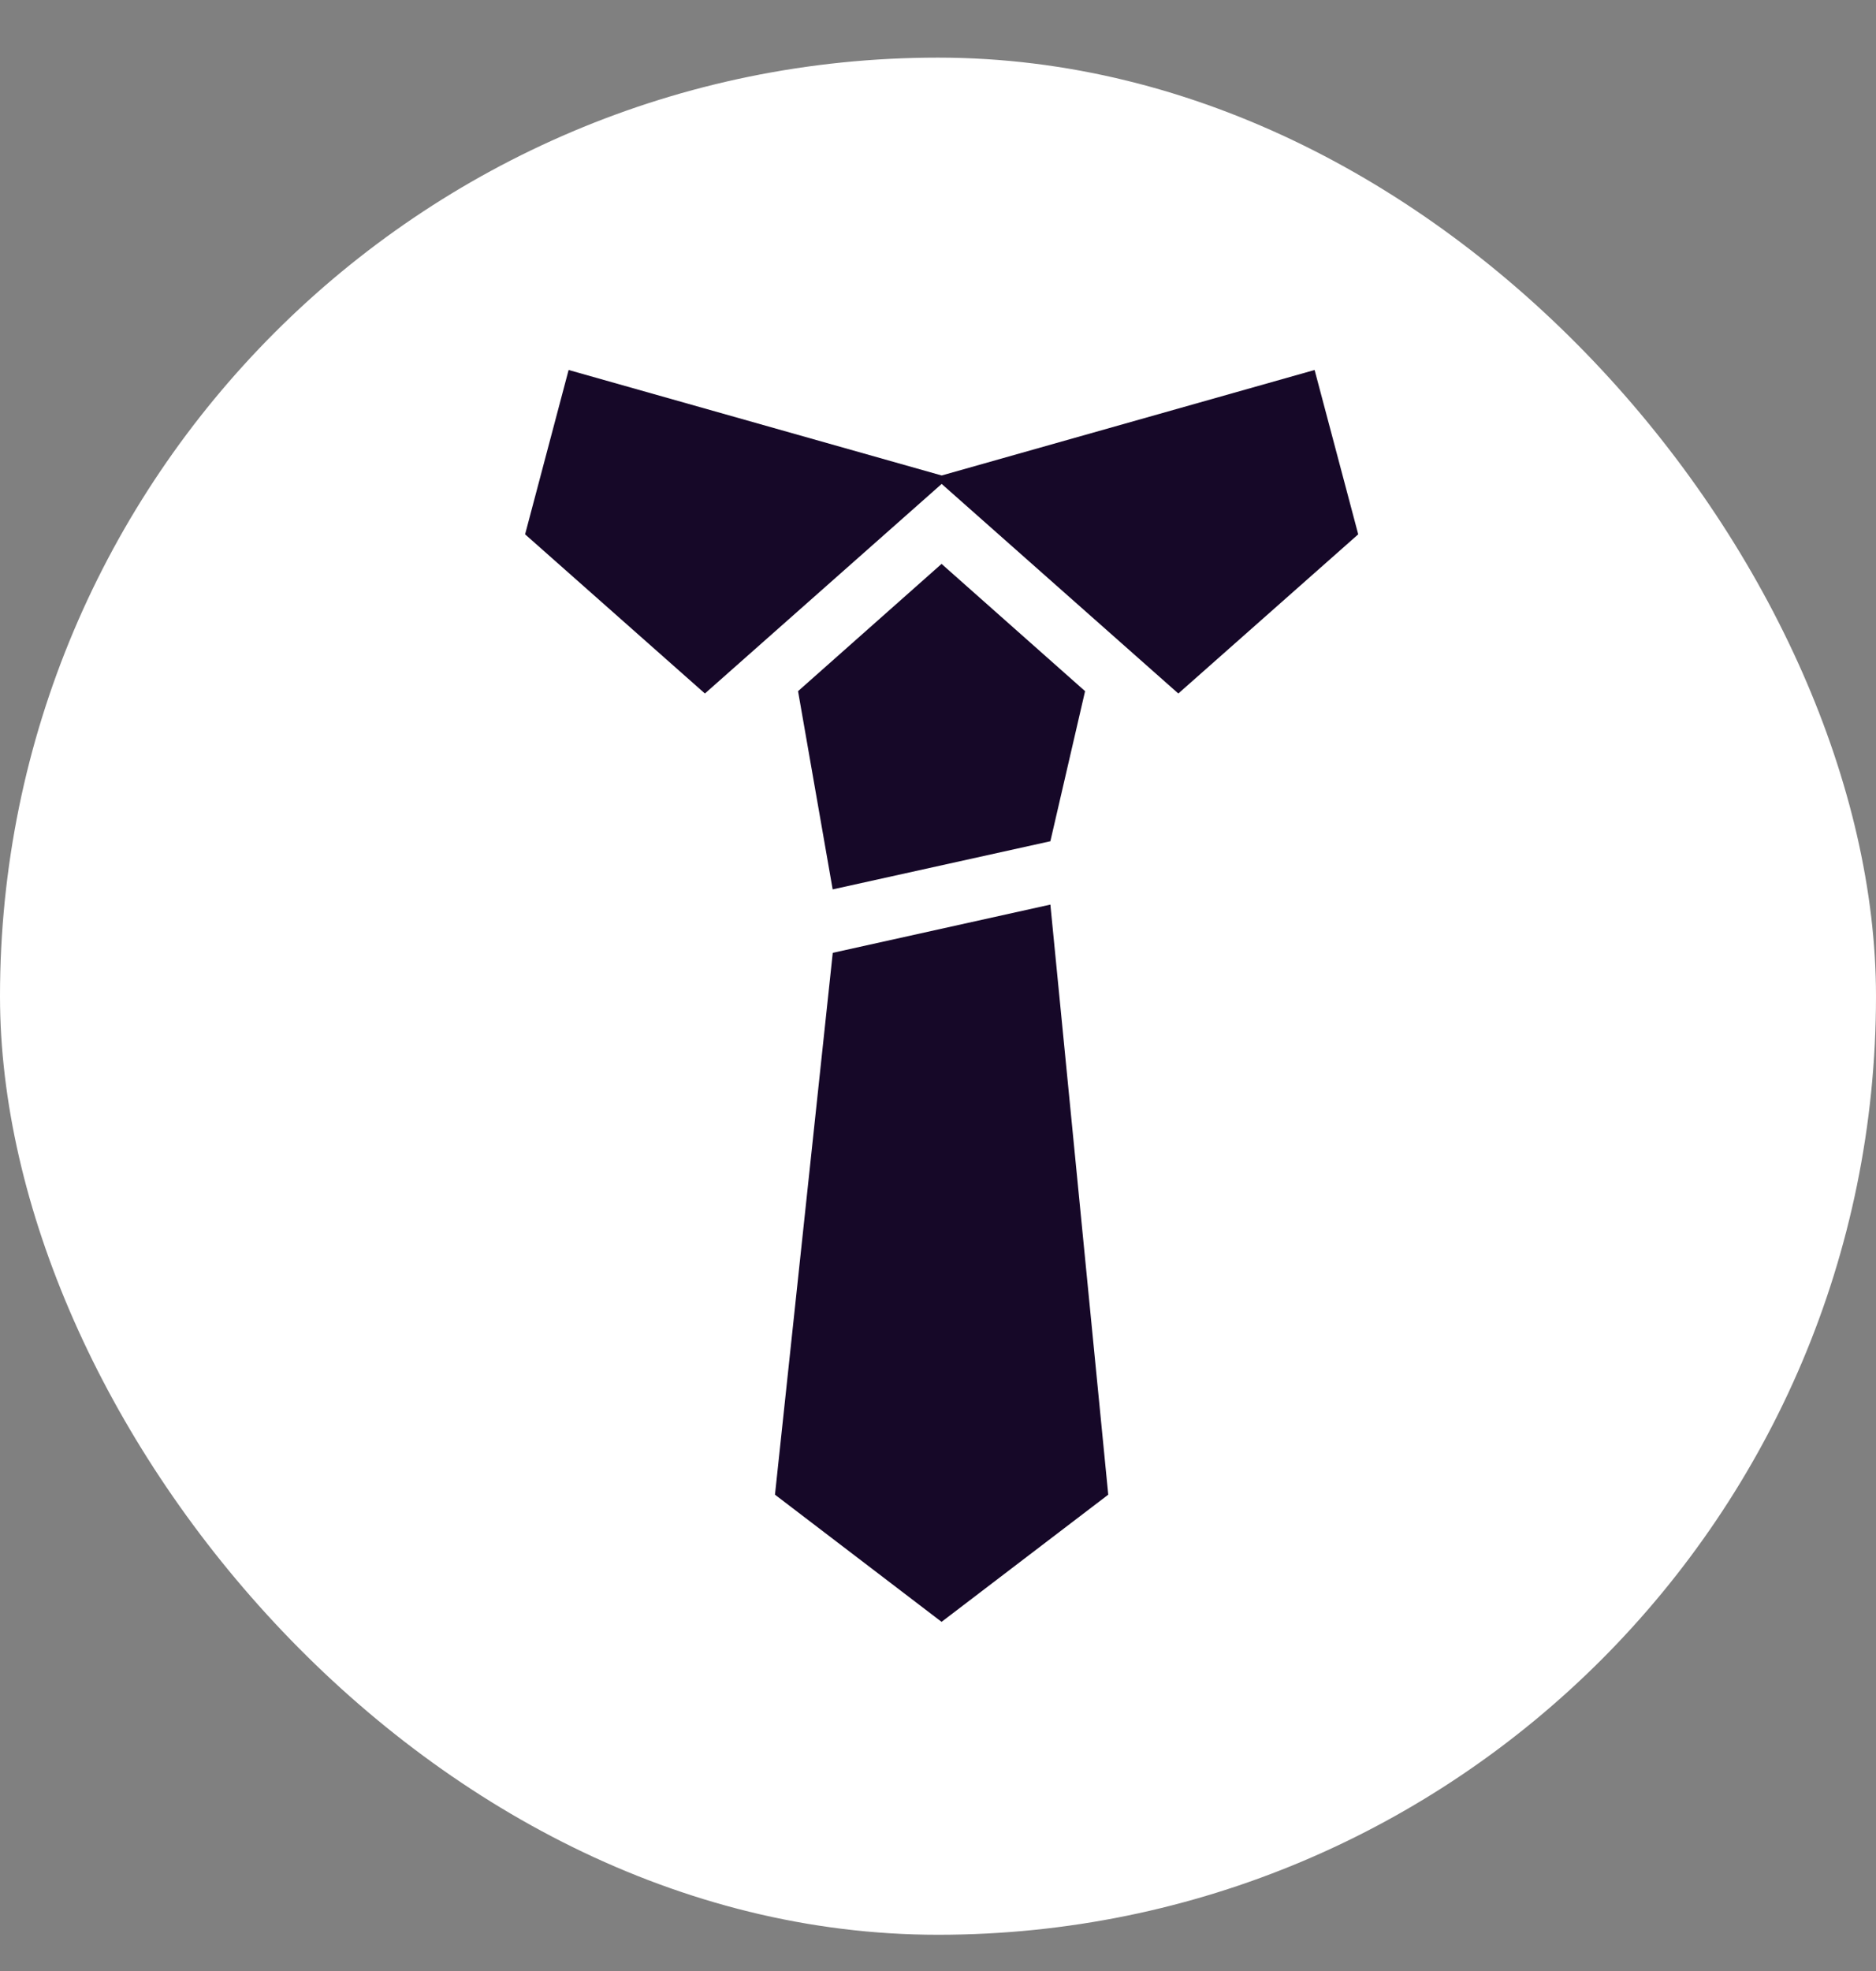
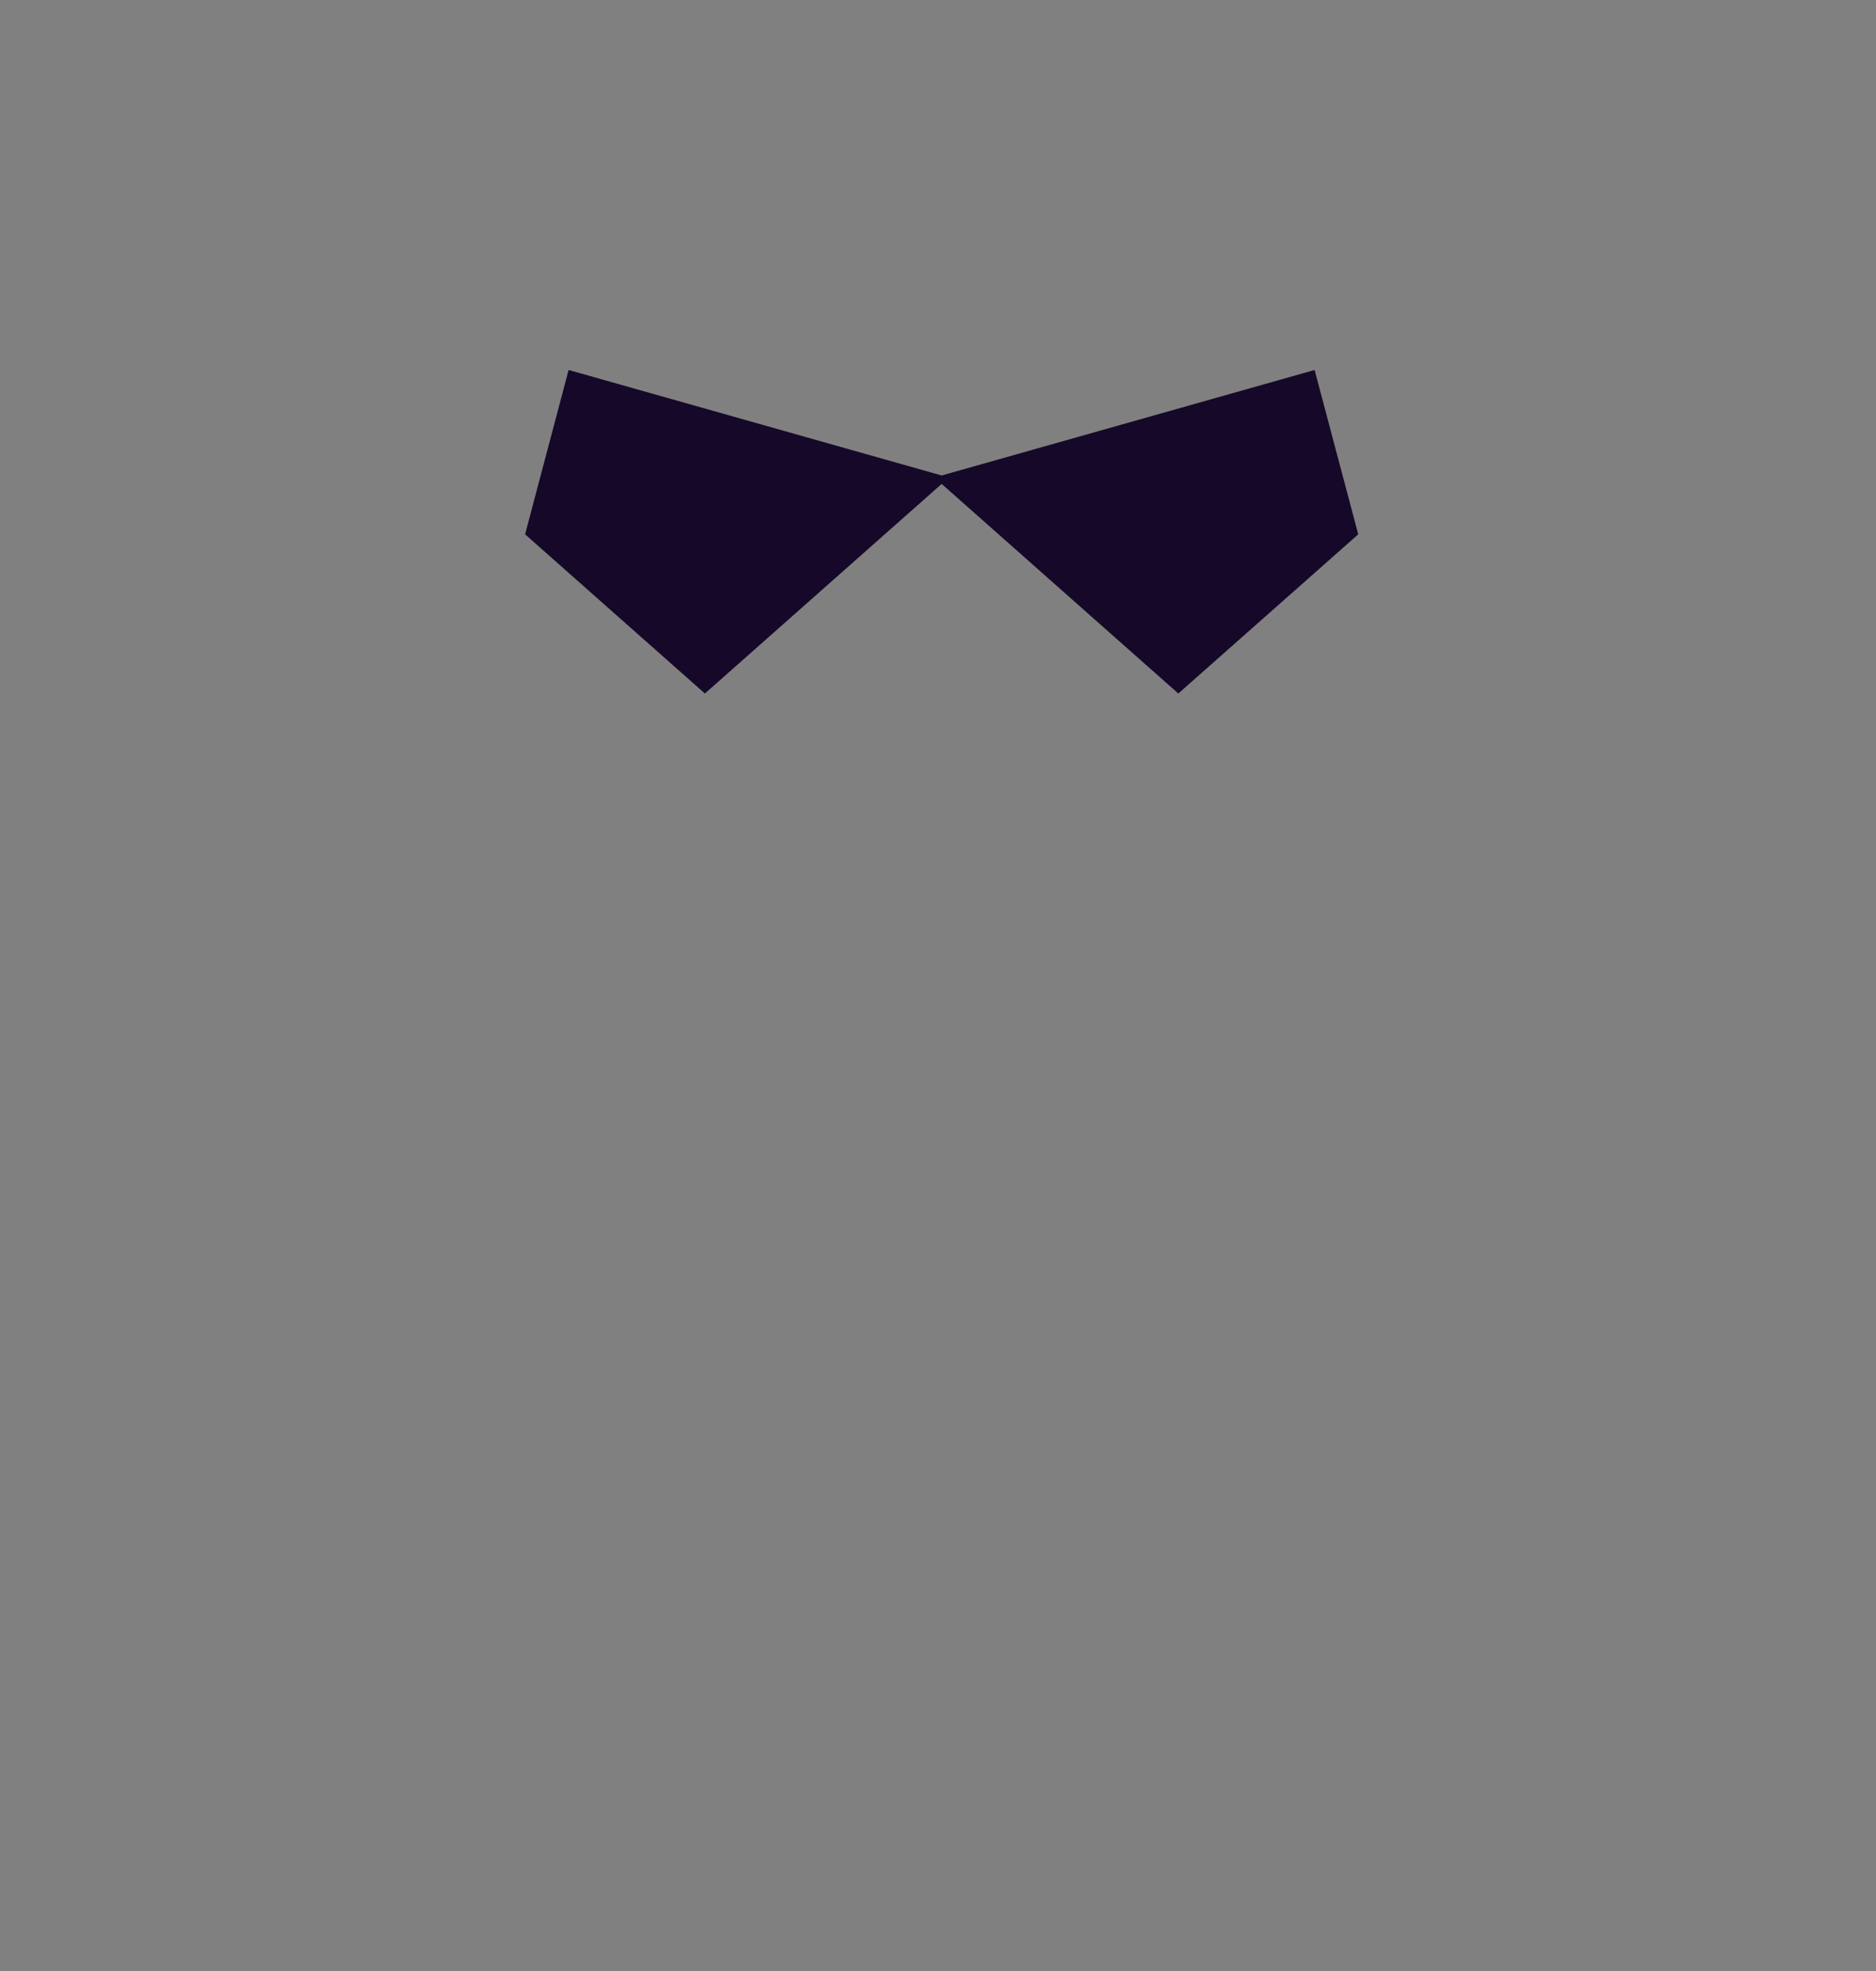
<svg xmlns="http://www.w3.org/2000/svg" fill="none" viewBox="0 0 20 21" height="21" width="20">
  <rect x="0" y="0" width="20" height="21" fill="#808080" stroke="none" />
-   <rect fill="white" rx="10" height="20" width="20" y="0.614" />
  <path fill="#160828" d="M14.48 5.693L14.015 3.942L10.039 5.066L6.062 3.942L5.598 5.693L7.515 7.389L10.039 5.156L12.562 7.389L14.48 5.693Z" />
-   <path fill="#160828" d="M11.198 8.963L11.568 7.364L10.038 6.008L8.508 7.364L8.877 9.476L11.198 8.963Z" />
-   <path fill="#160828" d="M11.198 9.638L8.878 10.152L8.262 15.925L10.038 17.28L11.815 15.925L11.198 9.638Z" />
</svg>